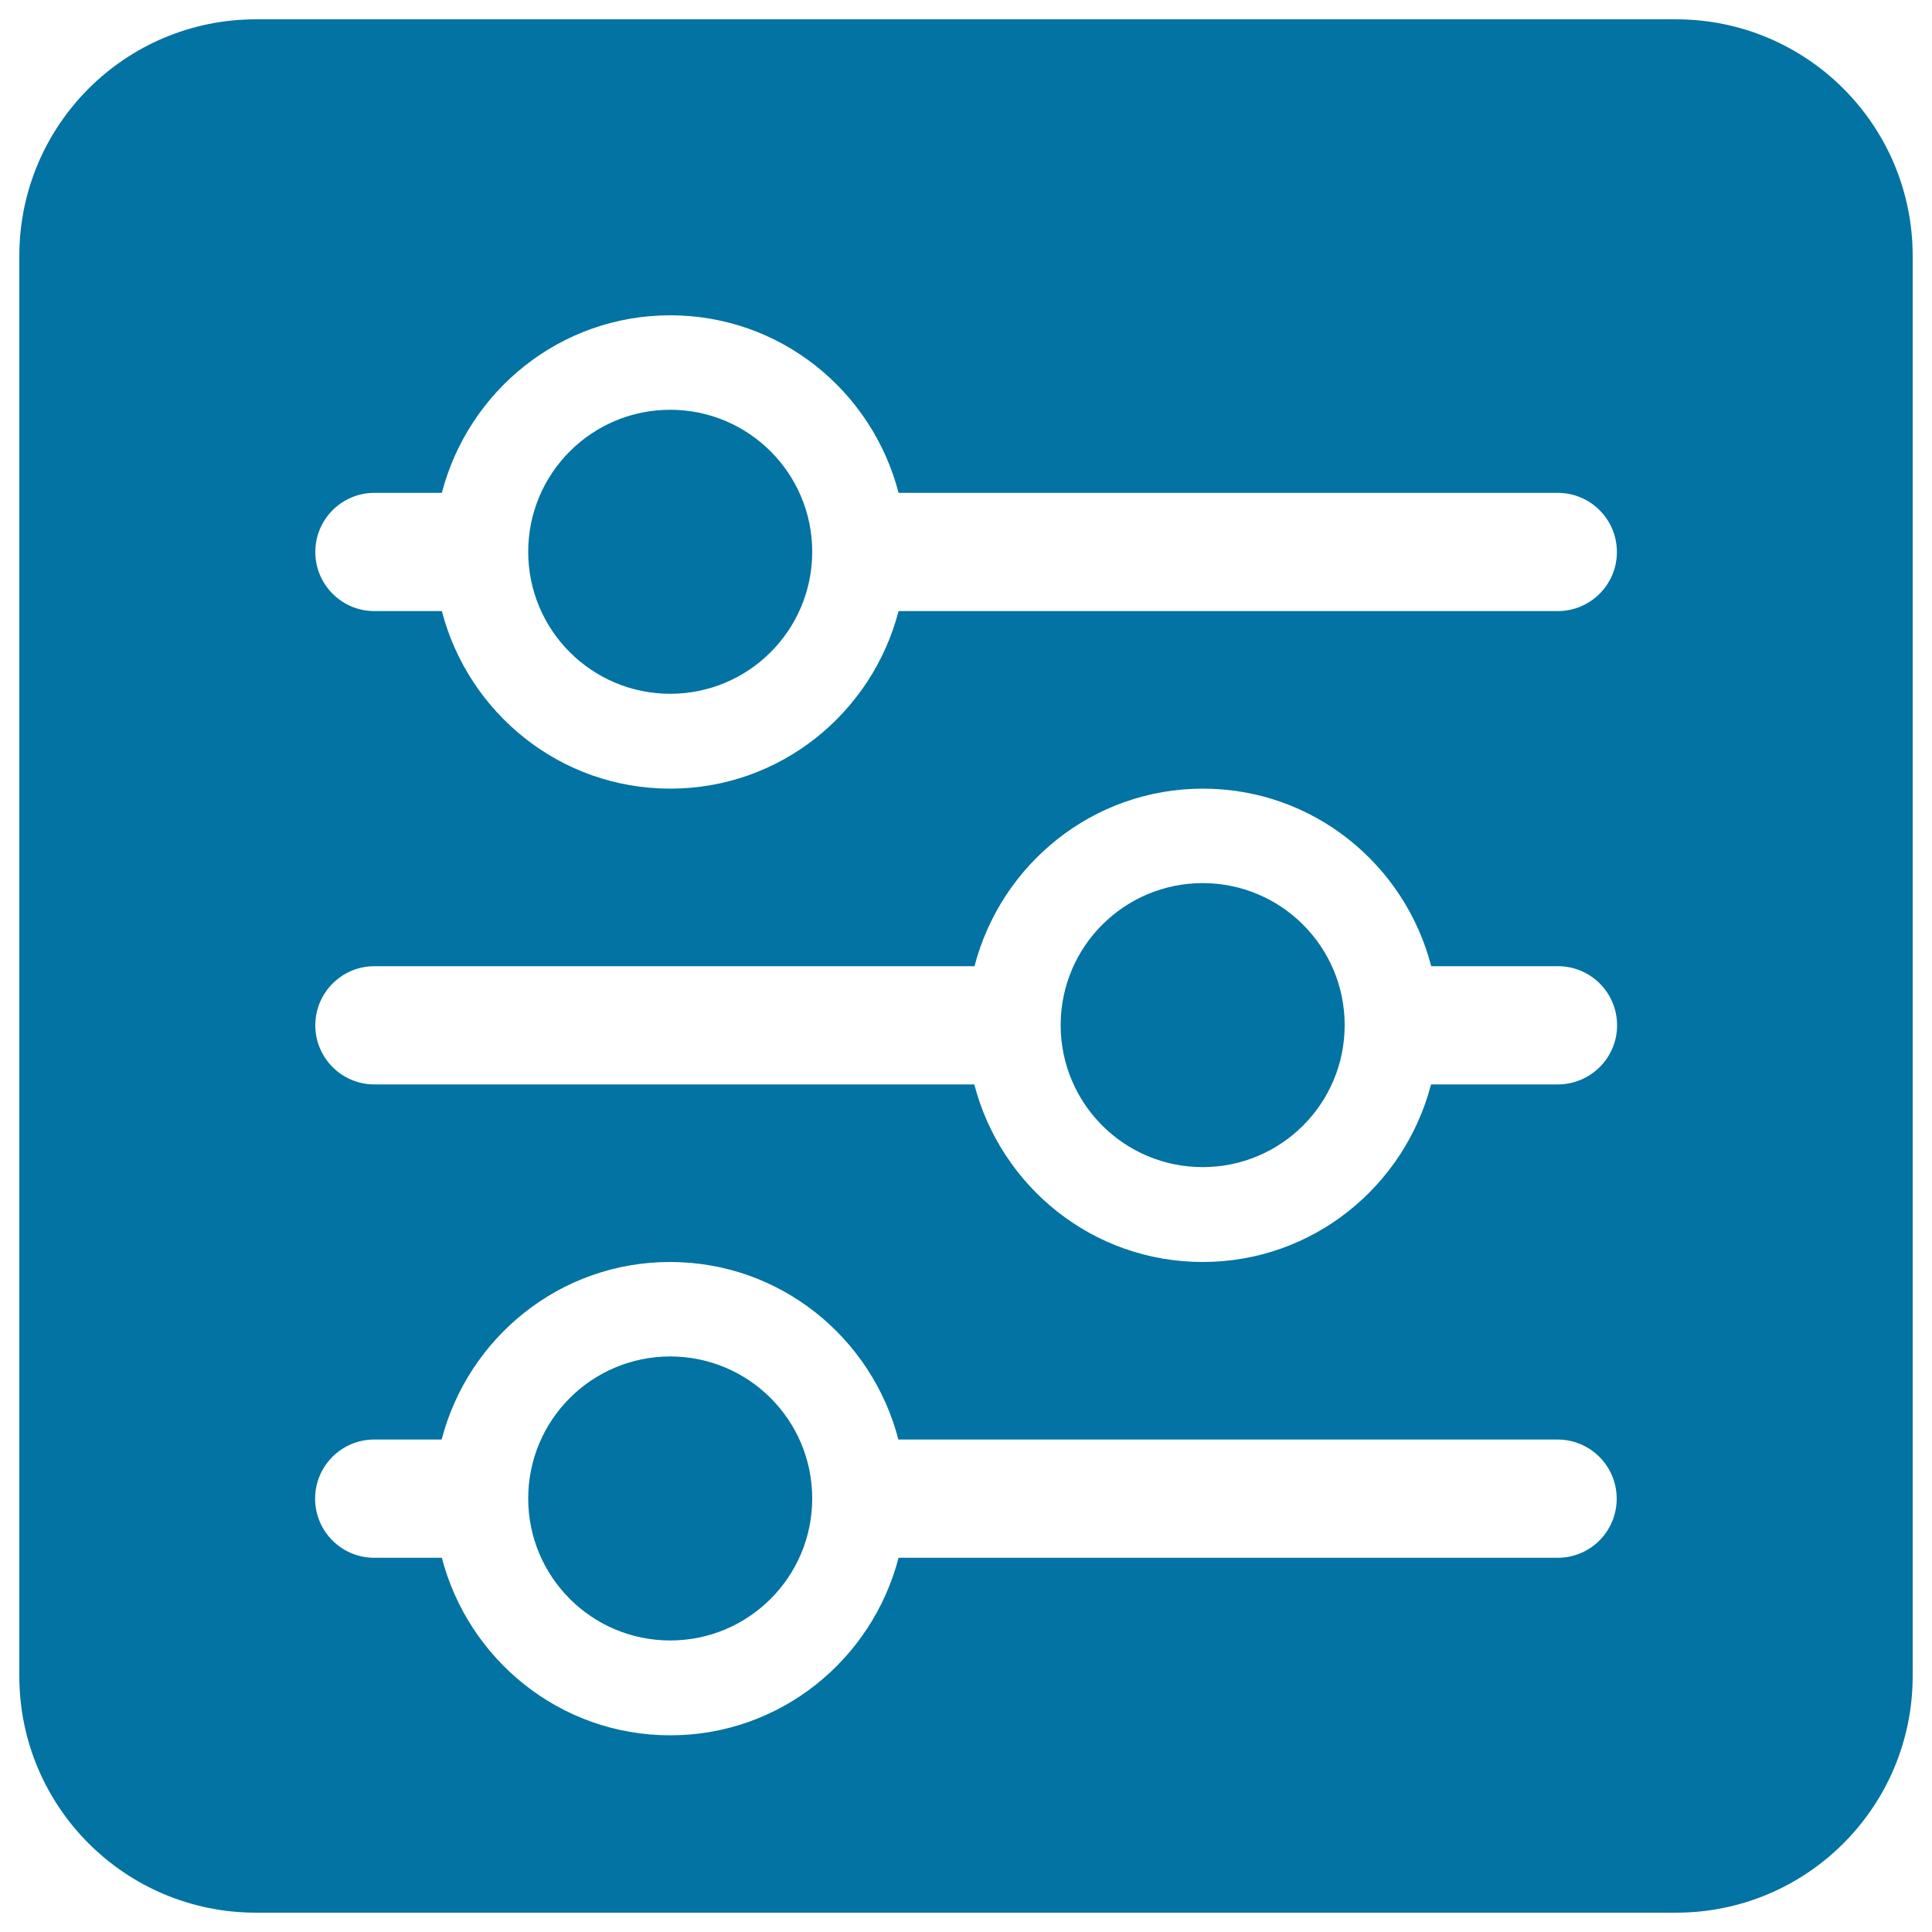
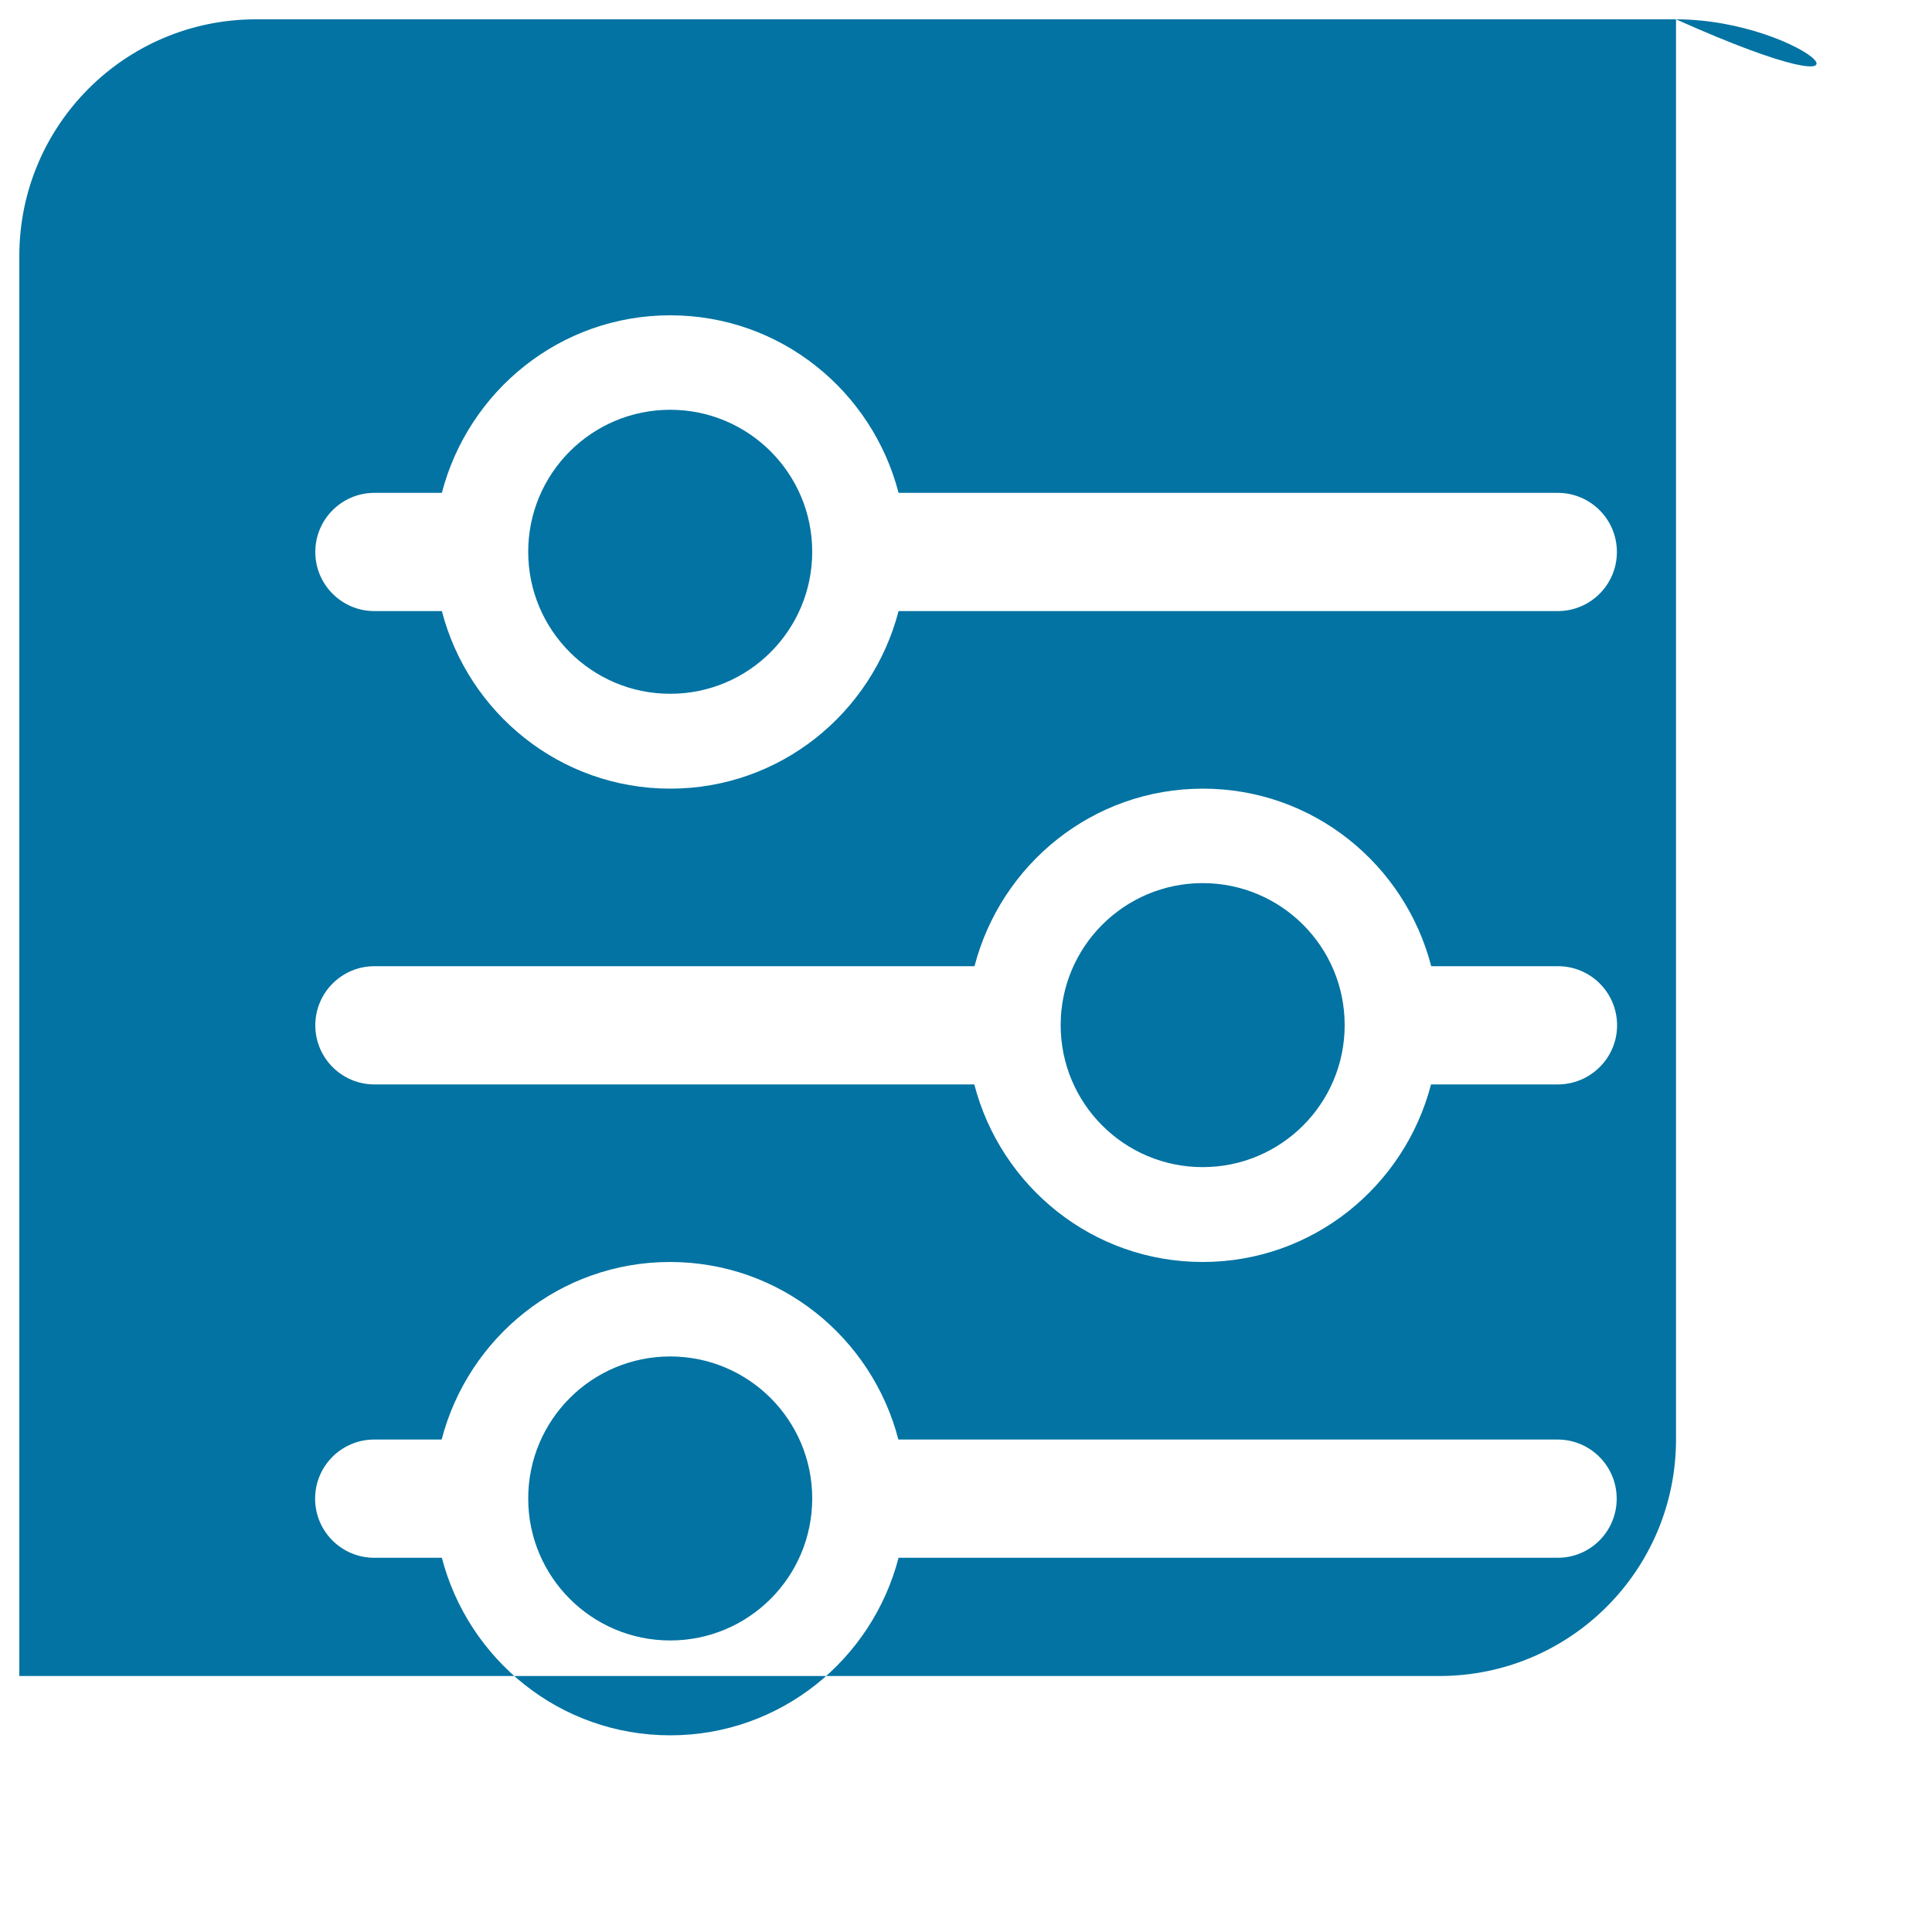
<svg xmlns="http://www.w3.org/2000/svg" viewBox="0 0 1000 1000" style="fill:#0273a2">
  <title>Equalizer Black Square Button SVG icon</title>
  <g>
    <g id="_x32__1_">
      <g>
-         <path d="M346.9,702.1c-40.6,0-73.5,32.9-73.5,73.5c0,40.6,32.9,73.5,73.5,73.5c40.6,0,73.5-32.9,73.5-73.5S387.5,702.1,346.9,702.1z M346.9,212.1c-40.6,0-73.5,32.9-73.5,73.5c0,40.6,32.9,73.5,73.5,73.5c40.6,0,73.5-32.9,73.5-73.5C420.4,245,387.5,212.1,346.9,212.1z M622.5,457.1c-40.6,0-73.5,32.9-73.5,73.5c0,40.6,32.9,73.5,73.5,73.5c40.6,0,73.5-32.9,73.5-73.5C696,490,663.1,457.1,622.5,457.1z M867.5,10h-735C64.8,10,10,64.8,10,132.5v735C10,935.2,64.8,990,132.5,990h735c67.7,0,122.5-54.8,122.5-122.5v-735C990,64.8,935.2,10,867.5,10z M806.3,806.3H465.1c-13.7,52.7-61.2,91.9-118.2,91.9S242.4,859,228.7,806.3h-35c-16.9,0-30.6-13.7-30.6-30.6s13.7-30.6,30.6-30.6h34.9c13.7-52.7,61.2-91.9,118.2-91.9c57,0,104.5,39.1,118.2,91.9h341.2c16.9,0,30.6,13.7,30.6,30.6S823.2,806.3,806.3,806.3z M806.3,561.3h-65.6c-13.7,52.7-61.2,91.9-118.2,91.9c-57,0-104.5-39.1-118.2-91.9H193.8c-16.9,0-30.6-13.7-30.6-30.6s13.7-30.6,30.6-30.6h310.6c13.7-52.7,61.2-91.9,118.2-91.9c57,0,104.5,39.1,118.2,91.9h65.6c16.9,0,30.6,13.7,30.6,30.6S823.2,561.3,806.3,561.3z M806.3,316.3H465.1c-13.7,52.7-61.2,91.9-118.2,91.9S242.4,369,228.7,316.3h-34.9c-16.9,0-30.6-13.7-30.6-30.6s13.7-30.6,30.6-30.6h34.9c13.7-52.7,61.2-91.9,118.2-91.9s104.5,39.1,118.2,91.9h341.2c16.9,0,30.6,13.7,30.6,30.6S823.2,316.3,806.3,316.3z" />
+         <path d="M346.9,702.1c-40.6,0-73.5,32.9-73.5,73.5c0,40.6,32.9,73.5,73.5,73.5c40.6,0,73.5-32.9,73.5-73.5S387.5,702.1,346.9,702.1z M346.9,212.1c-40.6,0-73.5,32.9-73.5,73.5c0,40.6,32.9,73.5,73.5,73.5c40.6,0,73.5-32.9,73.5-73.5C420.4,245,387.5,212.1,346.9,212.1z M622.5,457.1c-40.6,0-73.5,32.9-73.5,73.5c0,40.6,32.9,73.5,73.5,73.5c40.6,0,73.5-32.9,73.5-73.5C696,490,663.1,457.1,622.5,457.1z M867.5,10h-735C64.8,10,10,64.8,10,132.5v735h735c67.7,0,122.5-54.8,122.5-122.5v-735C990,64.8,935.2,10,867.5,10z M806.3,806.3H465.1c-13.7,52.7-61.2,91.9-118.2,91.9S242.4,859,228.7,806.3h-35c-16.9,0-30.6-13.7-30.6-30.6s13.7-30.6,30.6-30.6h34.9c13.7-52.7,61.2-91.9,118.2-91.9c57,0,104.5,39.1,118.2,91.9h341.2c16.9,0,30.6,13.7,30.6,30.6S823.2,806.3,806.3,806.3z M806.3,561.3h-65.6c-13.7,52.7-61.2,91.9-118.2,91.9c-57,0-104.5-39.1-118.2-91.9H193.8c-16.9,0-30.6-13.7-30.6-30.6s13.7-30.6,30.6-30.6h310.6c13.7-52.7,61.2-91.9,118.2-91.9c57,0,104.5,39.1,118.2,91.9h65.6c16.9,0,30.6,13.7,30.6,30.6S823.2,561.3,806.3,561.3z M806.3,316.3H465.1c-13.7,52.7-61.2,91.9-118.2,91.9S242.4,369,228.7,316.3h-34.9c-16.9,0-30.6-13.7-30.6-30.6s13.7-30.6,30.6-30.6h34.9c13.7-52.7,61.2-91.9,118.2-91.9s104.5,39.1,118.2,91.9h341.2c16.9,0,30.6,13.7,30.6,30.6S823.2,316.3,806.3,316.3z" />
      </g>
    </g>
  </g>
</svg>